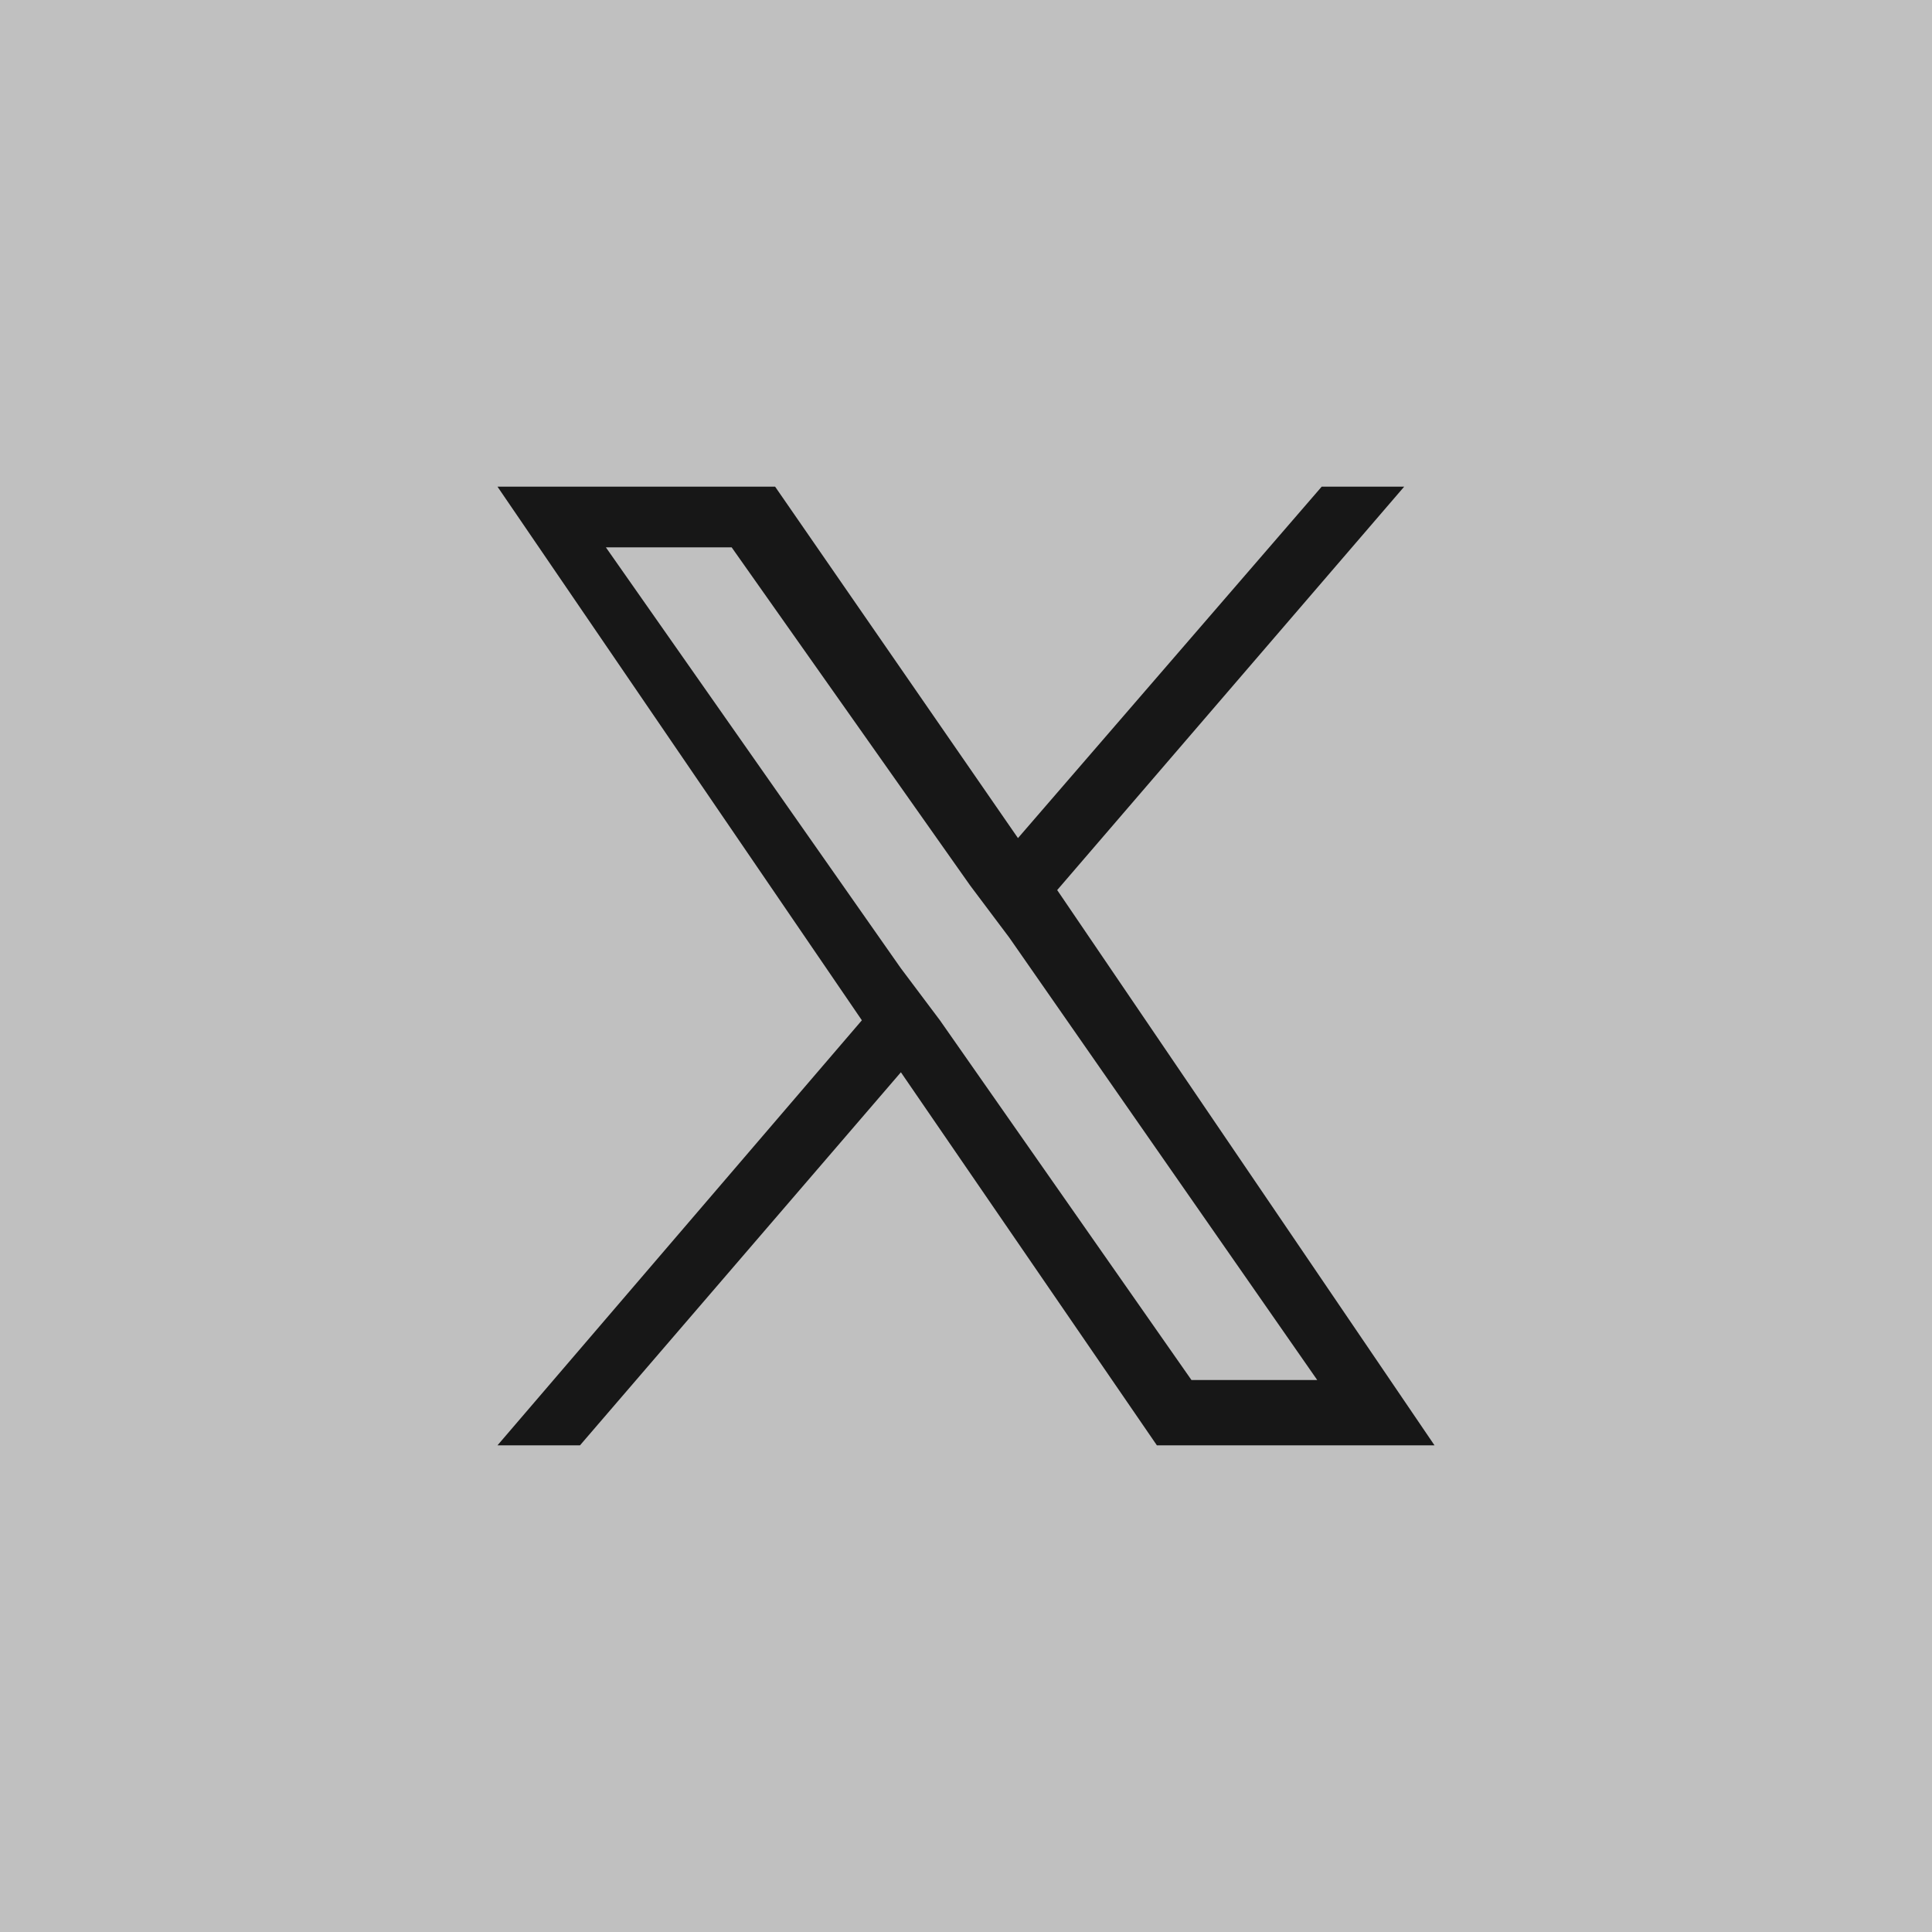
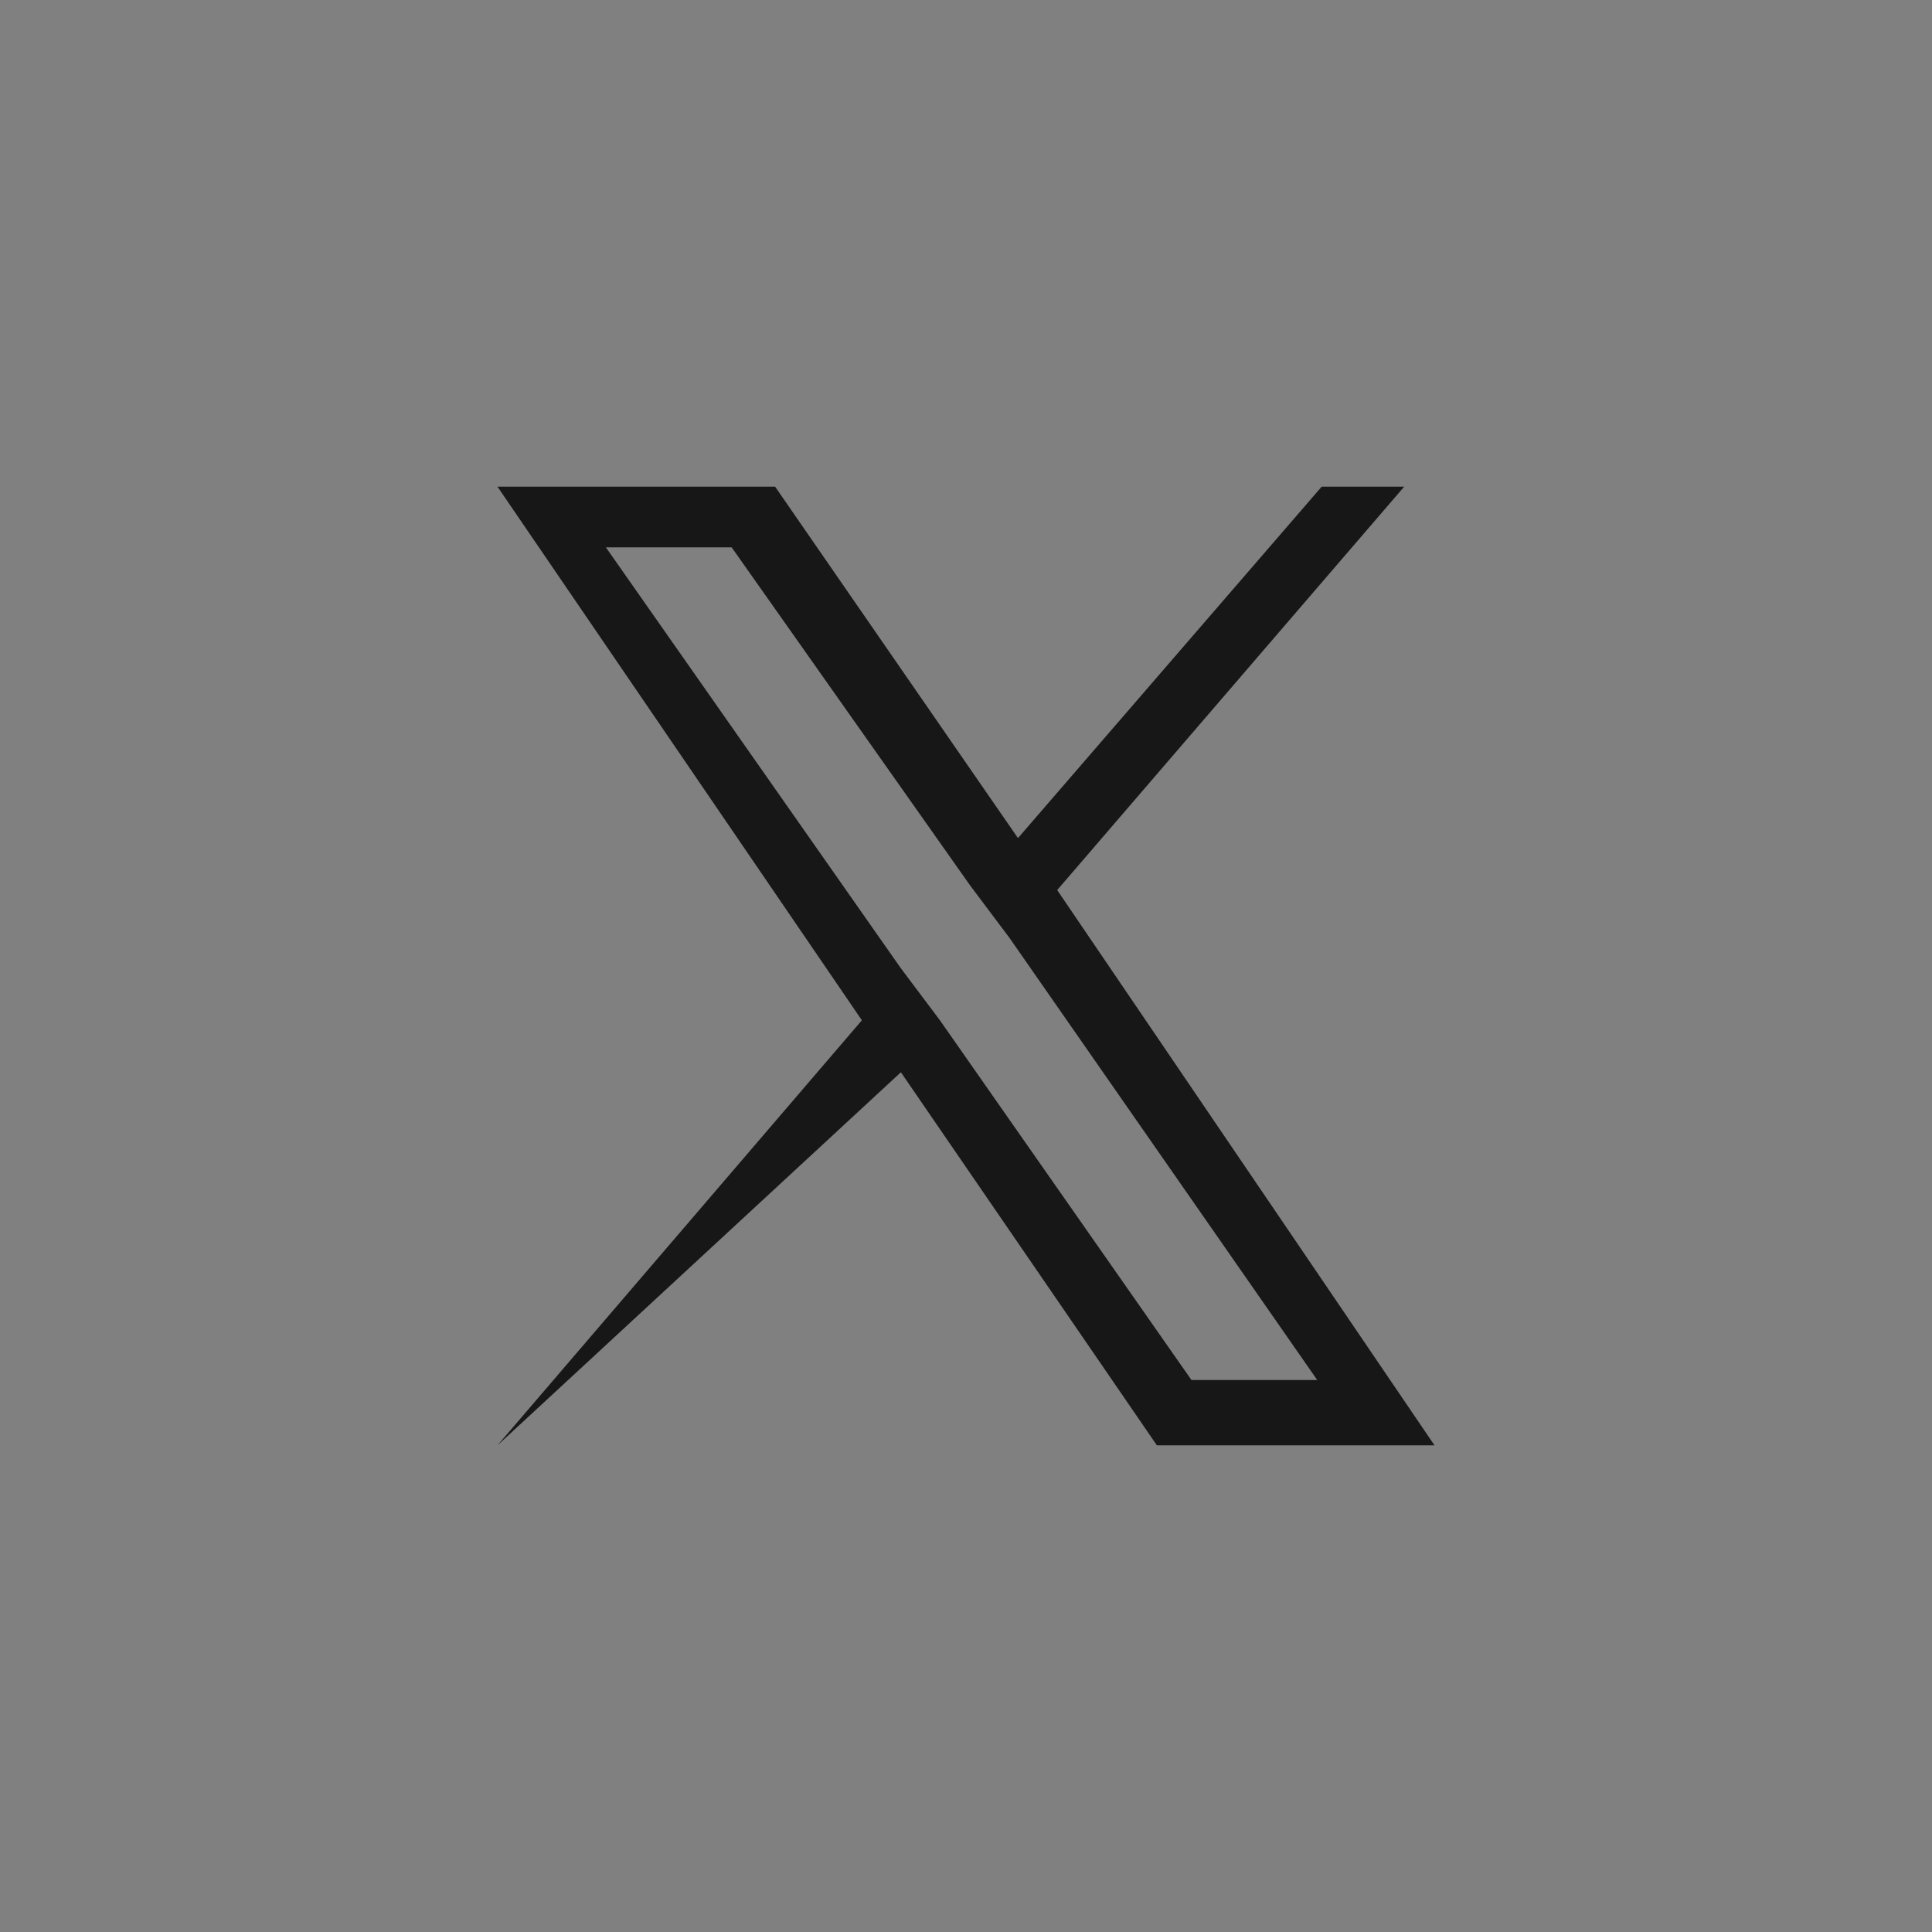
<svg xmlns="http://www.w3.org/2000/svg" version="1.1" id="Layer_1" x="0px" y="0px" viewBox="0 0 1000 1000" style="enable-background:new 0 0 1000 1000;" xml:space="preserve">
  <rect x="0" y="0" width="1000" height="1000" fill="#808080" stroke="none" />
  <style type="text/css">
	.st0{opacity:0.5;fill:#FFFFFF;enable-background:new    ;}
	.st1{fill:#171717;}
</style>
-   <rect class="st0" width="1000" height="1000" />
-   <path class="st1" d="M547.2,460.7l179.6-208.8h-42.7L526.9,433.8L401.2,251.9H257.5l188.6,276.2l-188.6,220h42.7L466.3,555  l132.5,193.1h143.7L547.2,460.7L547.2,460.7z M486.5,528.1l-20.2-26.9L313.6,283.3h65.1l123.5,175.1l20.2,26.9l159.4,229h-65.1  L486.5,528.1L486.5,528.1z" />
+   <path class="st1" d="M547.2,460.7l179.6-208.8h-42.7L526.9,433.8L401.2,251.9H257.5l188.6,276.2l-188.6,220L466.3,555  l132.5,193.1h143.7L547.2,460.7L547.2,460.7z M486.5,528.1l-20.2-26.9L313.6,283.3h65.1l123.5,175.1l20.2,26.9l159.4,229h-65.1  L486.5,528.1L486.5,528.1z" />
</svg>